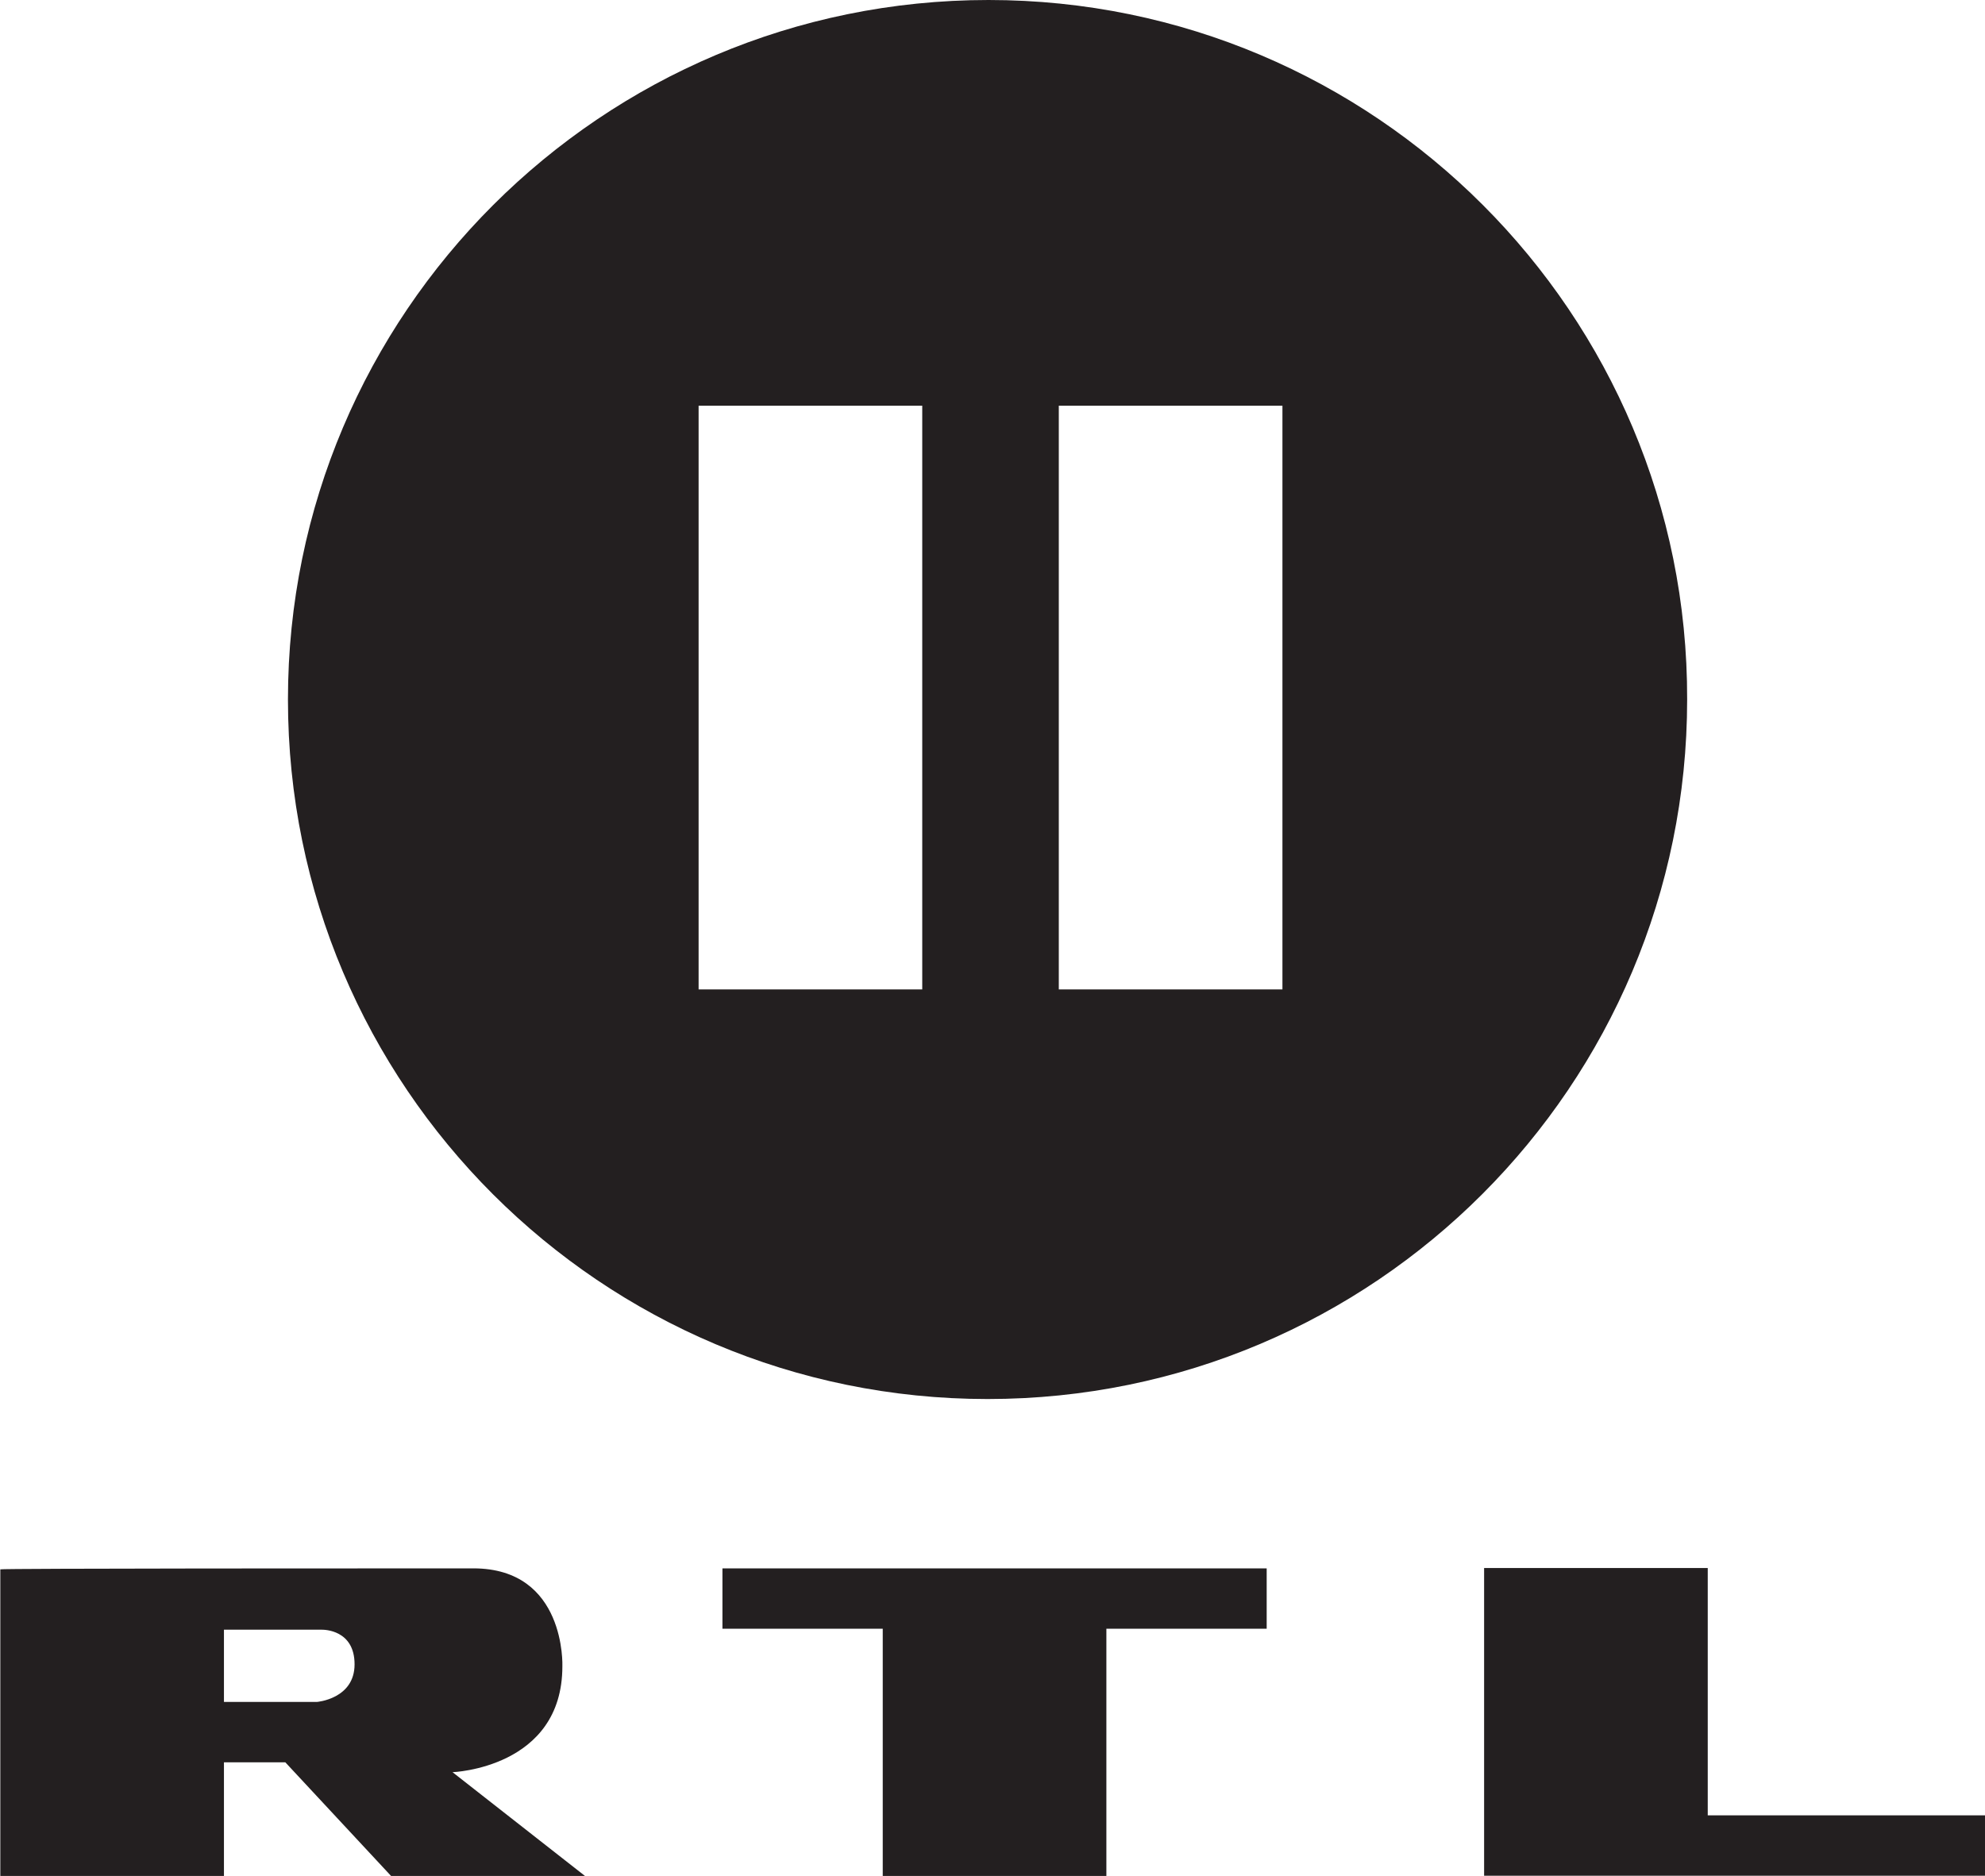
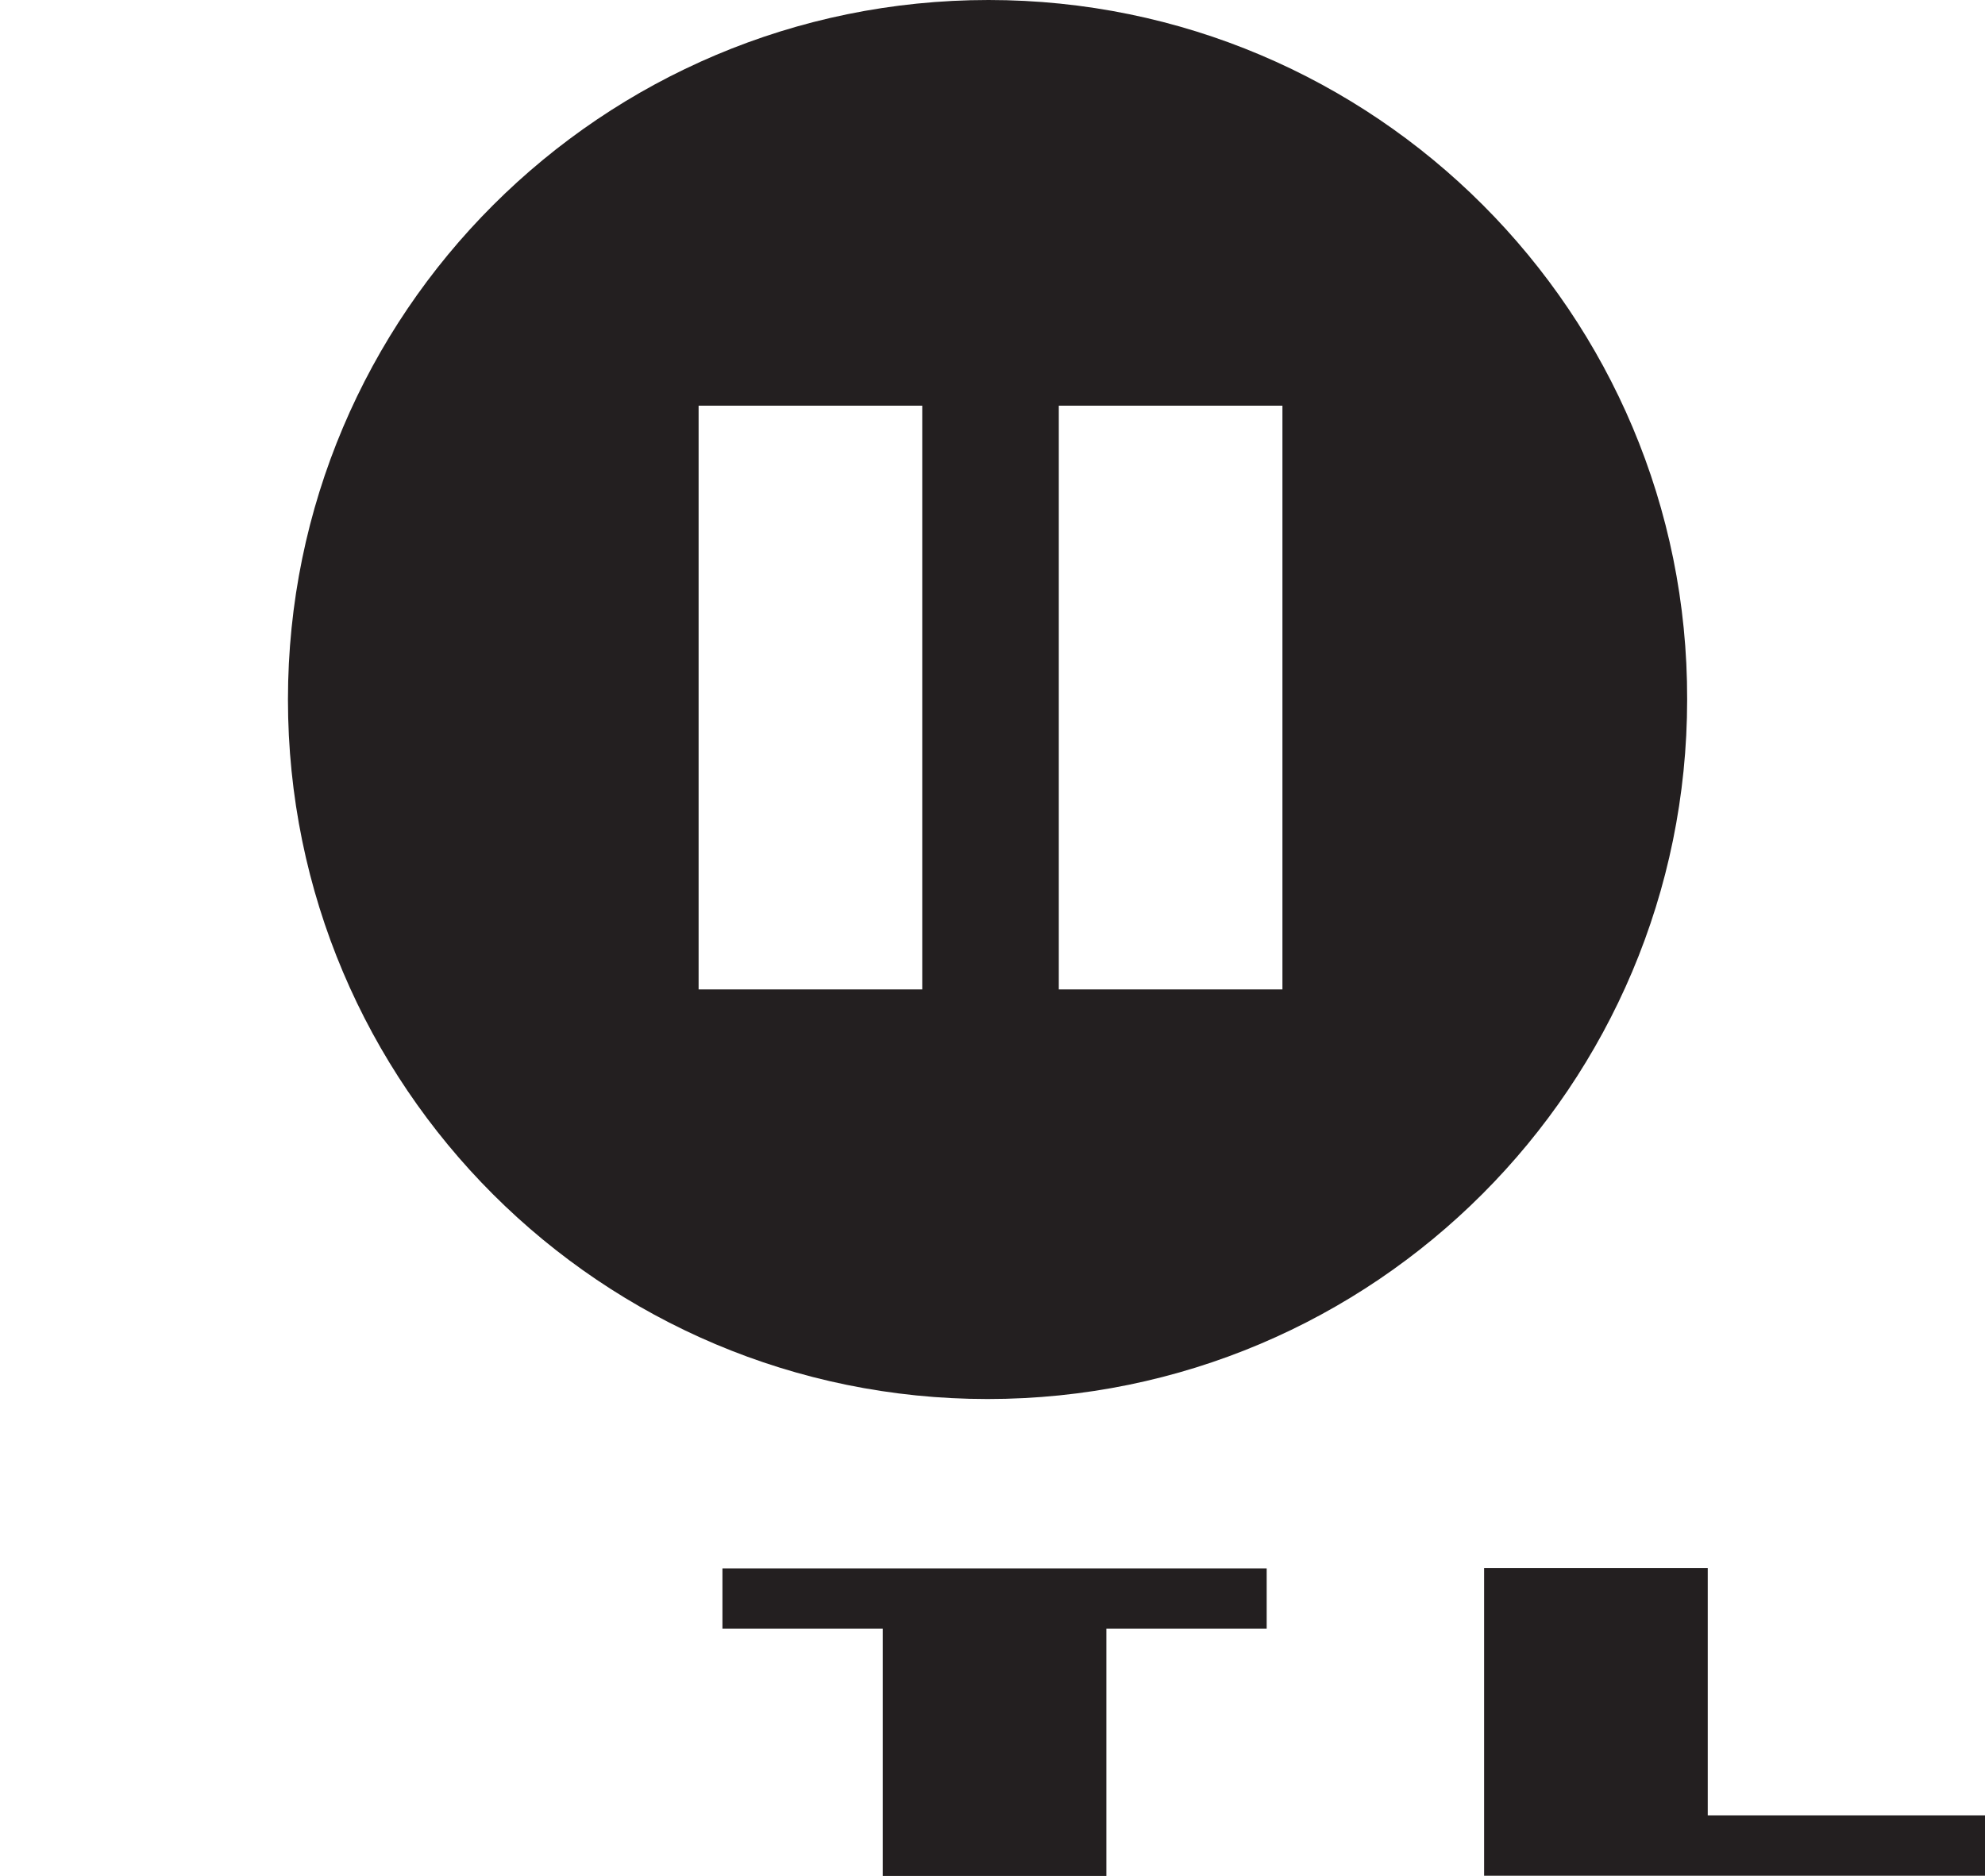
<svg xmlns="http://www.w3.org/2000/svg" xmlns:ns1="http://www.inkscape.org/namespaces/inkscape" xmlns:ns2="http://sodipodi.sourceforge.net/DTD/sodipodi-0.dtd" version="1.1" id="svg2403" ns1:output_extension="org.inkscape.output.svg.inkscape" ns1:version="0.48.3.1 r9886" ns2:docname="RTL-II-Logo_ab_Sommer_2009.svg" ns2:version="0.32" x="0px" y="0px" viewBox="0 0 200.6 189.6" style="enable-background:new 0 0 200.6 189.6;" xml:space="preserve">
  <style type="text/css">
	.st0{fill:#231F20;}
</style>
  <defs>
    <ns1:perspective id="perspective2410" ns1:persp3d-origin="372.04724 : 350.78739 : 1" ns1:vp_x="0 : 526.18109 : 1" ns1:vp_y="0 : 1000 : 0" ns1:vp_z="744.09448 : 526.18109 : 1" ns2:type="inkscape:persp3d">
		</ns1:perspective>
  </defs>
  <ns2:namedview bordercolor="#666666" borderopacity="1.0" gridtolerance="10.0" guidetolerance="10.0" id="base" ns1:current-layer="g2412" ns1:cx="526.18127" ns1:cy="372.04749" ns1:pageopacity="0.0" ns1:pageshadow="2" ns1:window-height="708" ns1:window-maximized="0" ns1:window-width="1024" ns1:window-x="-4" ns1:window-y="-4" ns1:zoom="0.53783746" objecttolerance="10.0" pagecolor="#ffffff" showgrid="false">
	</ns2:namedview>
  <g id="g2452" transform="translate(465.081,269.678)">
    <path id="path2454" class="st0" d="M-315.1-80.1h50.7v-6.1l-28.1,0v-25h-22.6V-80.1z" />
  </g>
  <g id="g2448" transform="translate(403.508,294.516)">
    <path id="path2450" class="st0" d="M-330.5-136h55l0,6.1h-16.2v25h-22.6l0-25h-16.2L-330.5-136z" />
  </g>
  <path class="st0" d="M99.9,0C60.8,0,29.1,31.7,29.1,70.7c0,39.1,31.7,70.7,70.7,70.7c39.1,0,70.7-31.7,70.7-70.7  C170.6,31.7,138.9,0,99.9,0z M93.2,100H70.6v-59h22.6V100z M129.6,100H107v-59h22.6V100z" />
  <g id="g2444" transform="translate(383.432,294.514)">
-     <path id="path2446" class="st0" d="M-335.6-136c9.4,0,9,9.9,9,9.9c0,10.3-11.1,10.7-11.1,10.7l13.4,10.5h-19.6l-10.7-11.5h-6.2   l0,11.5h-22.6v-31C-383.4-136-345-136-335.6-136C-335.6-136-345-136-335.6-136 M-360.8-129.8v7.3l9.4,0c0,0,3.8-0.3,3.8-3.8   c0-3.5-3.1-3.5-3.3-3.5H-360.8z" />
-   </g>
+     </g>
</svg>